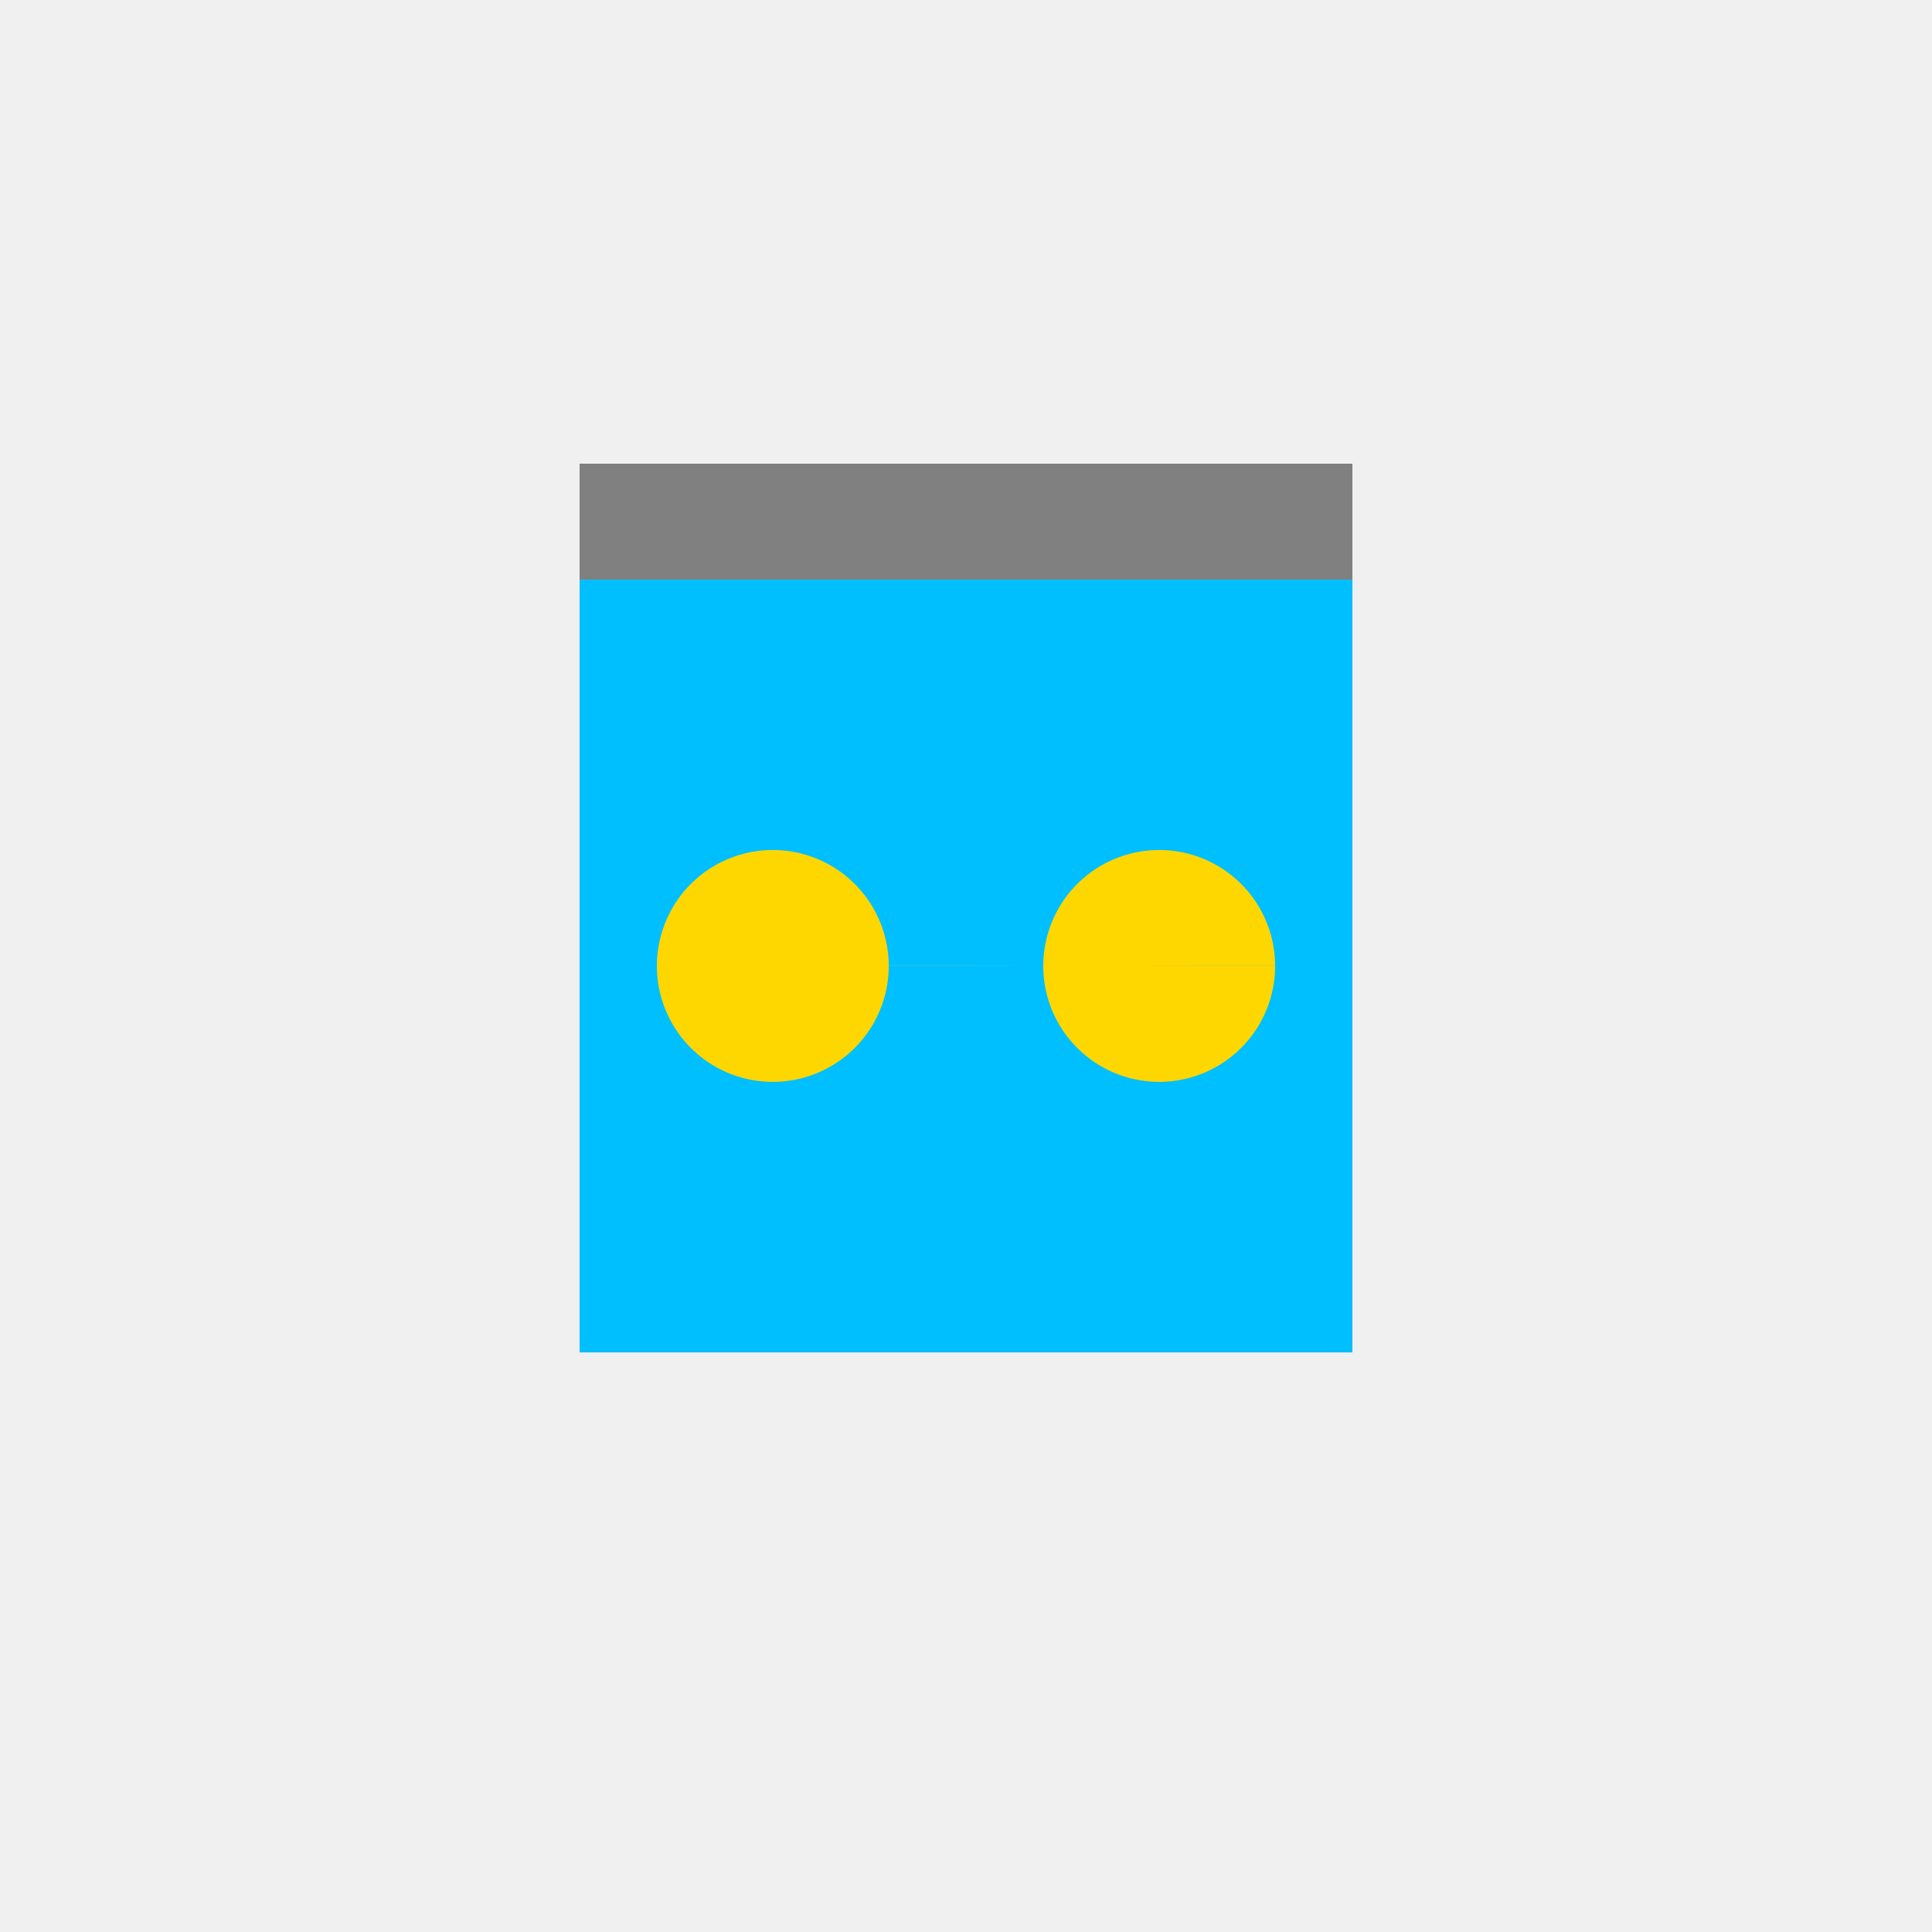
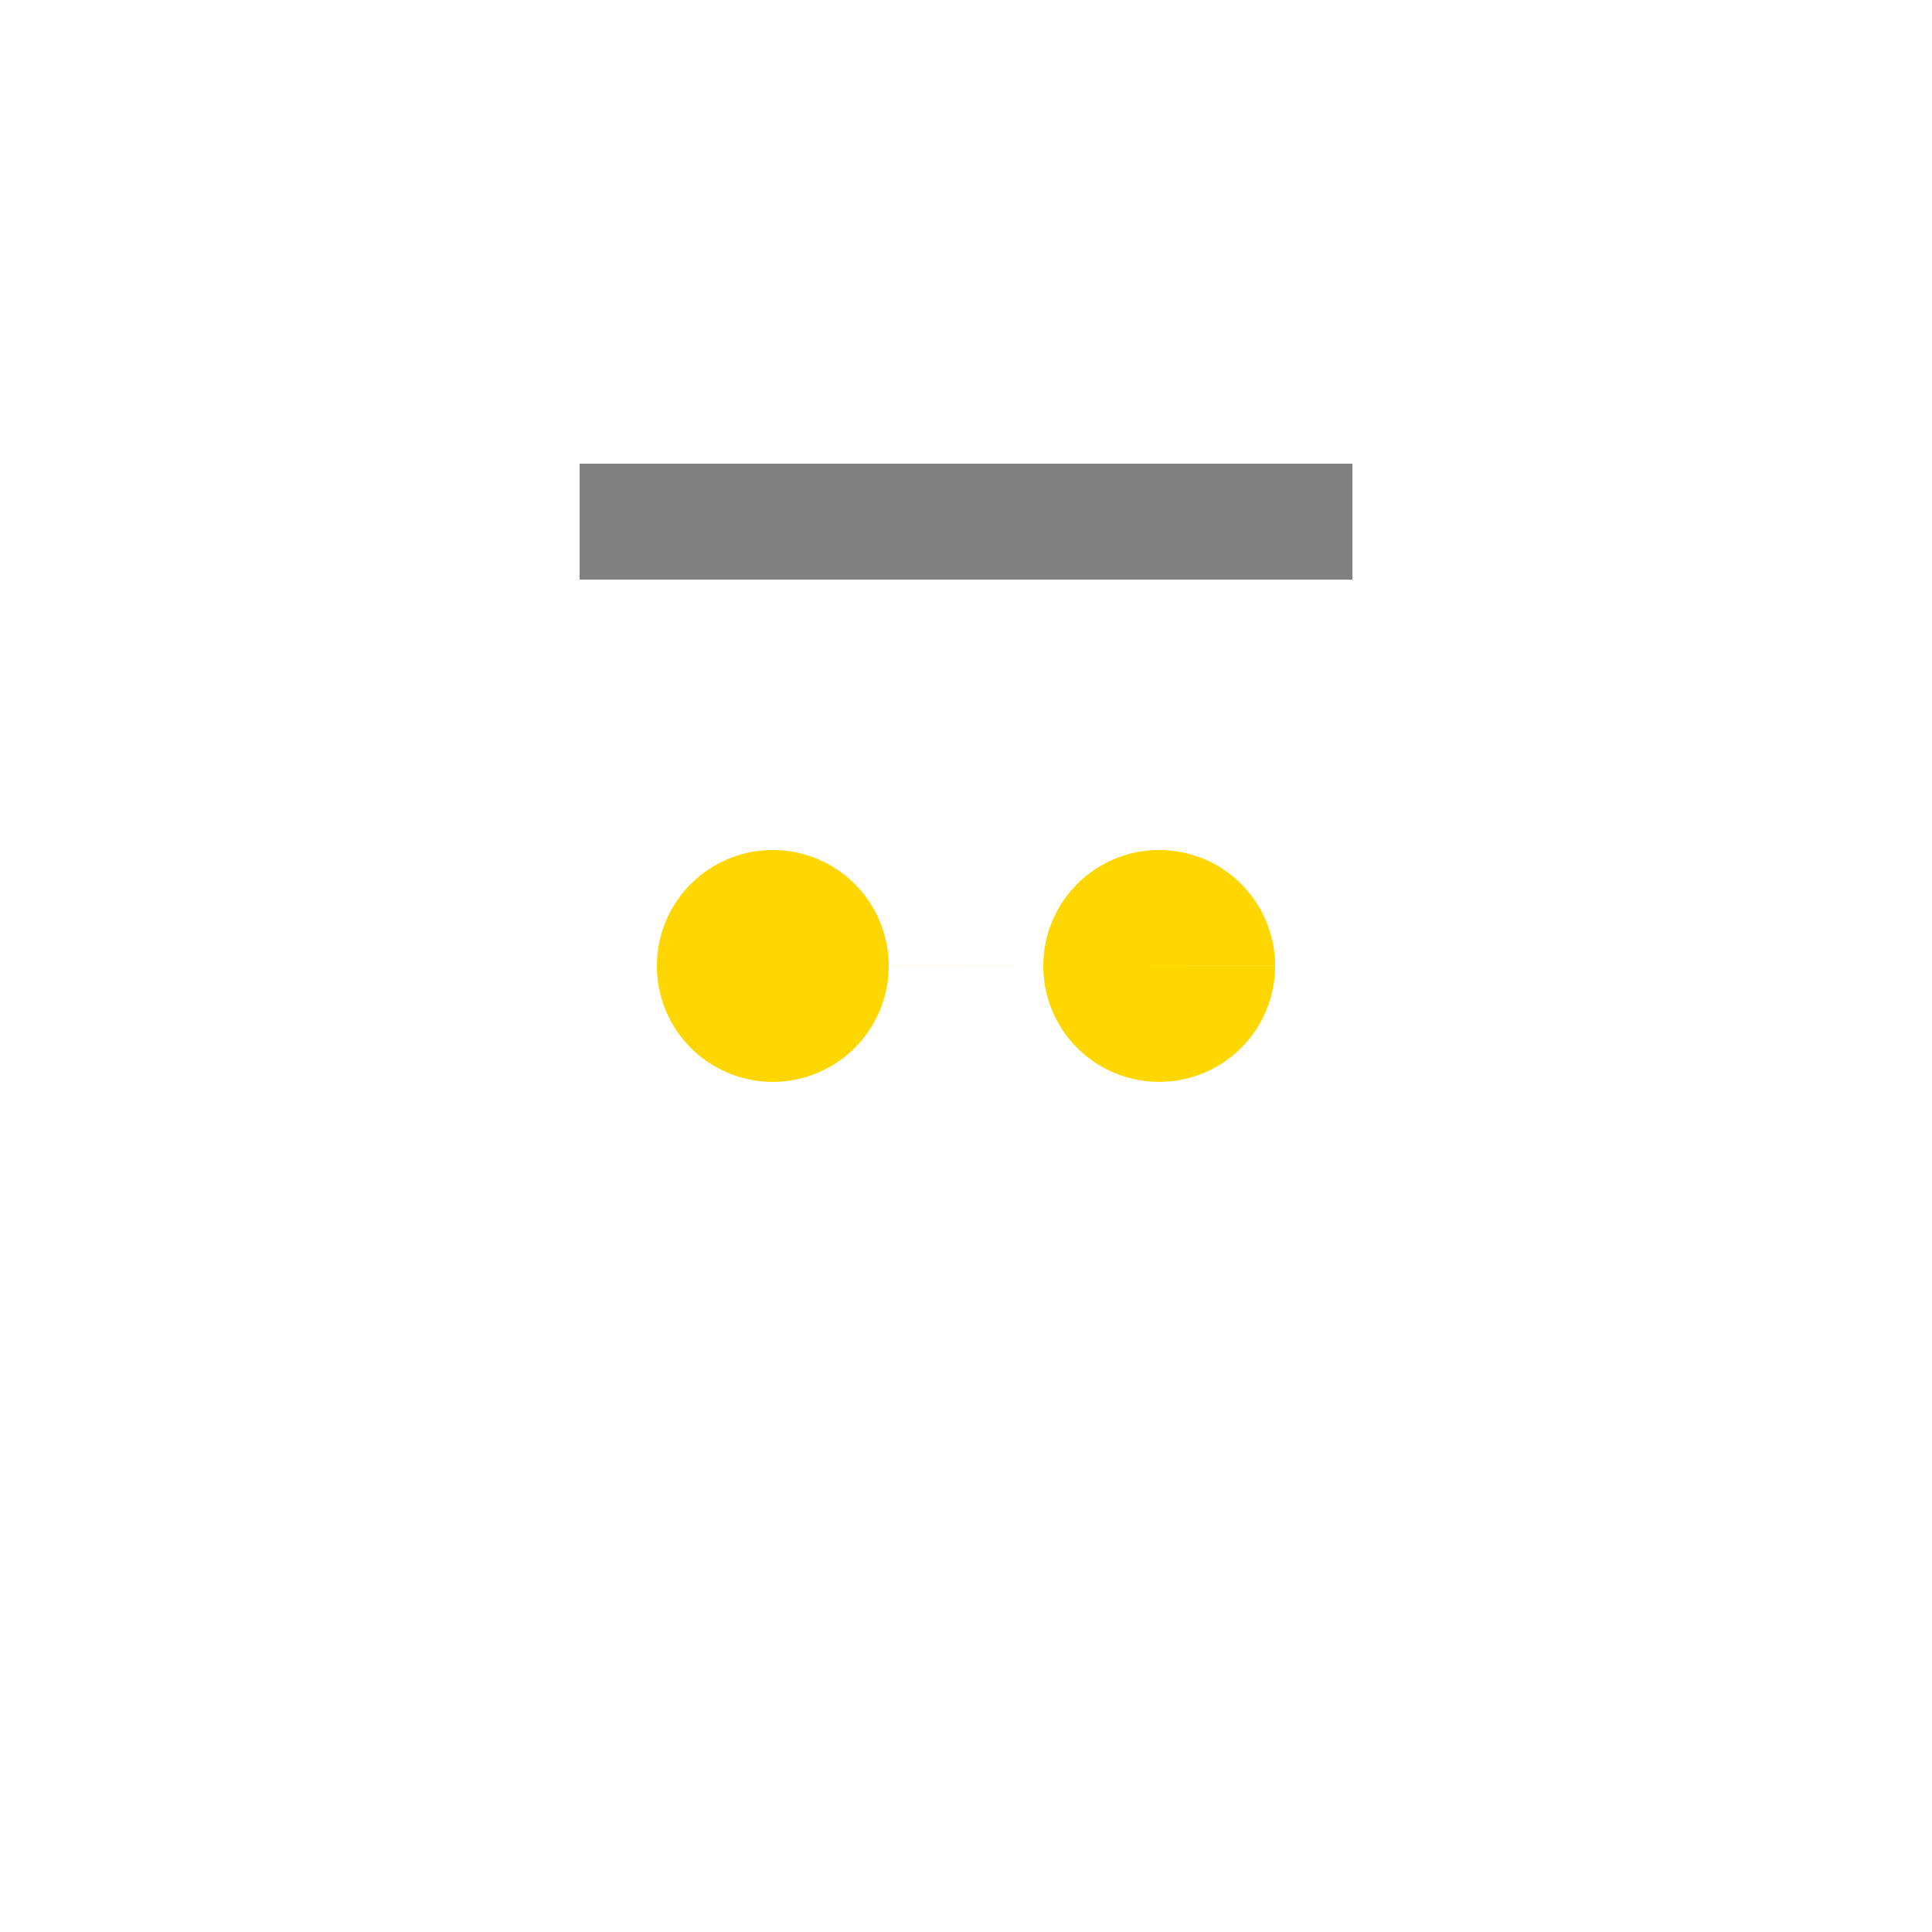
<svg xmlns="http://www.w3.org/2000/svg" width="500" height="500">
  <defs />
  <g>
-     <rect fill="#F0F0F0" stroke="none" x="0" y="0" width="512" height="512" />
-     <rect fill="#00BFFF" stroke="none" x="150" y="150" width="200" height="200" />
    <rect fill="#808080" stroke="none" x="150" y="120" width="200" height="30" />
    <path fill="#FFD700" stroke="none" paint-order="stroke fill markers" d=" M 230 250 A 30 30 0 1 1 230 249.97 L 330 250 A 30 30 0 1 1 330 249.97" />
  </g>
</svg>